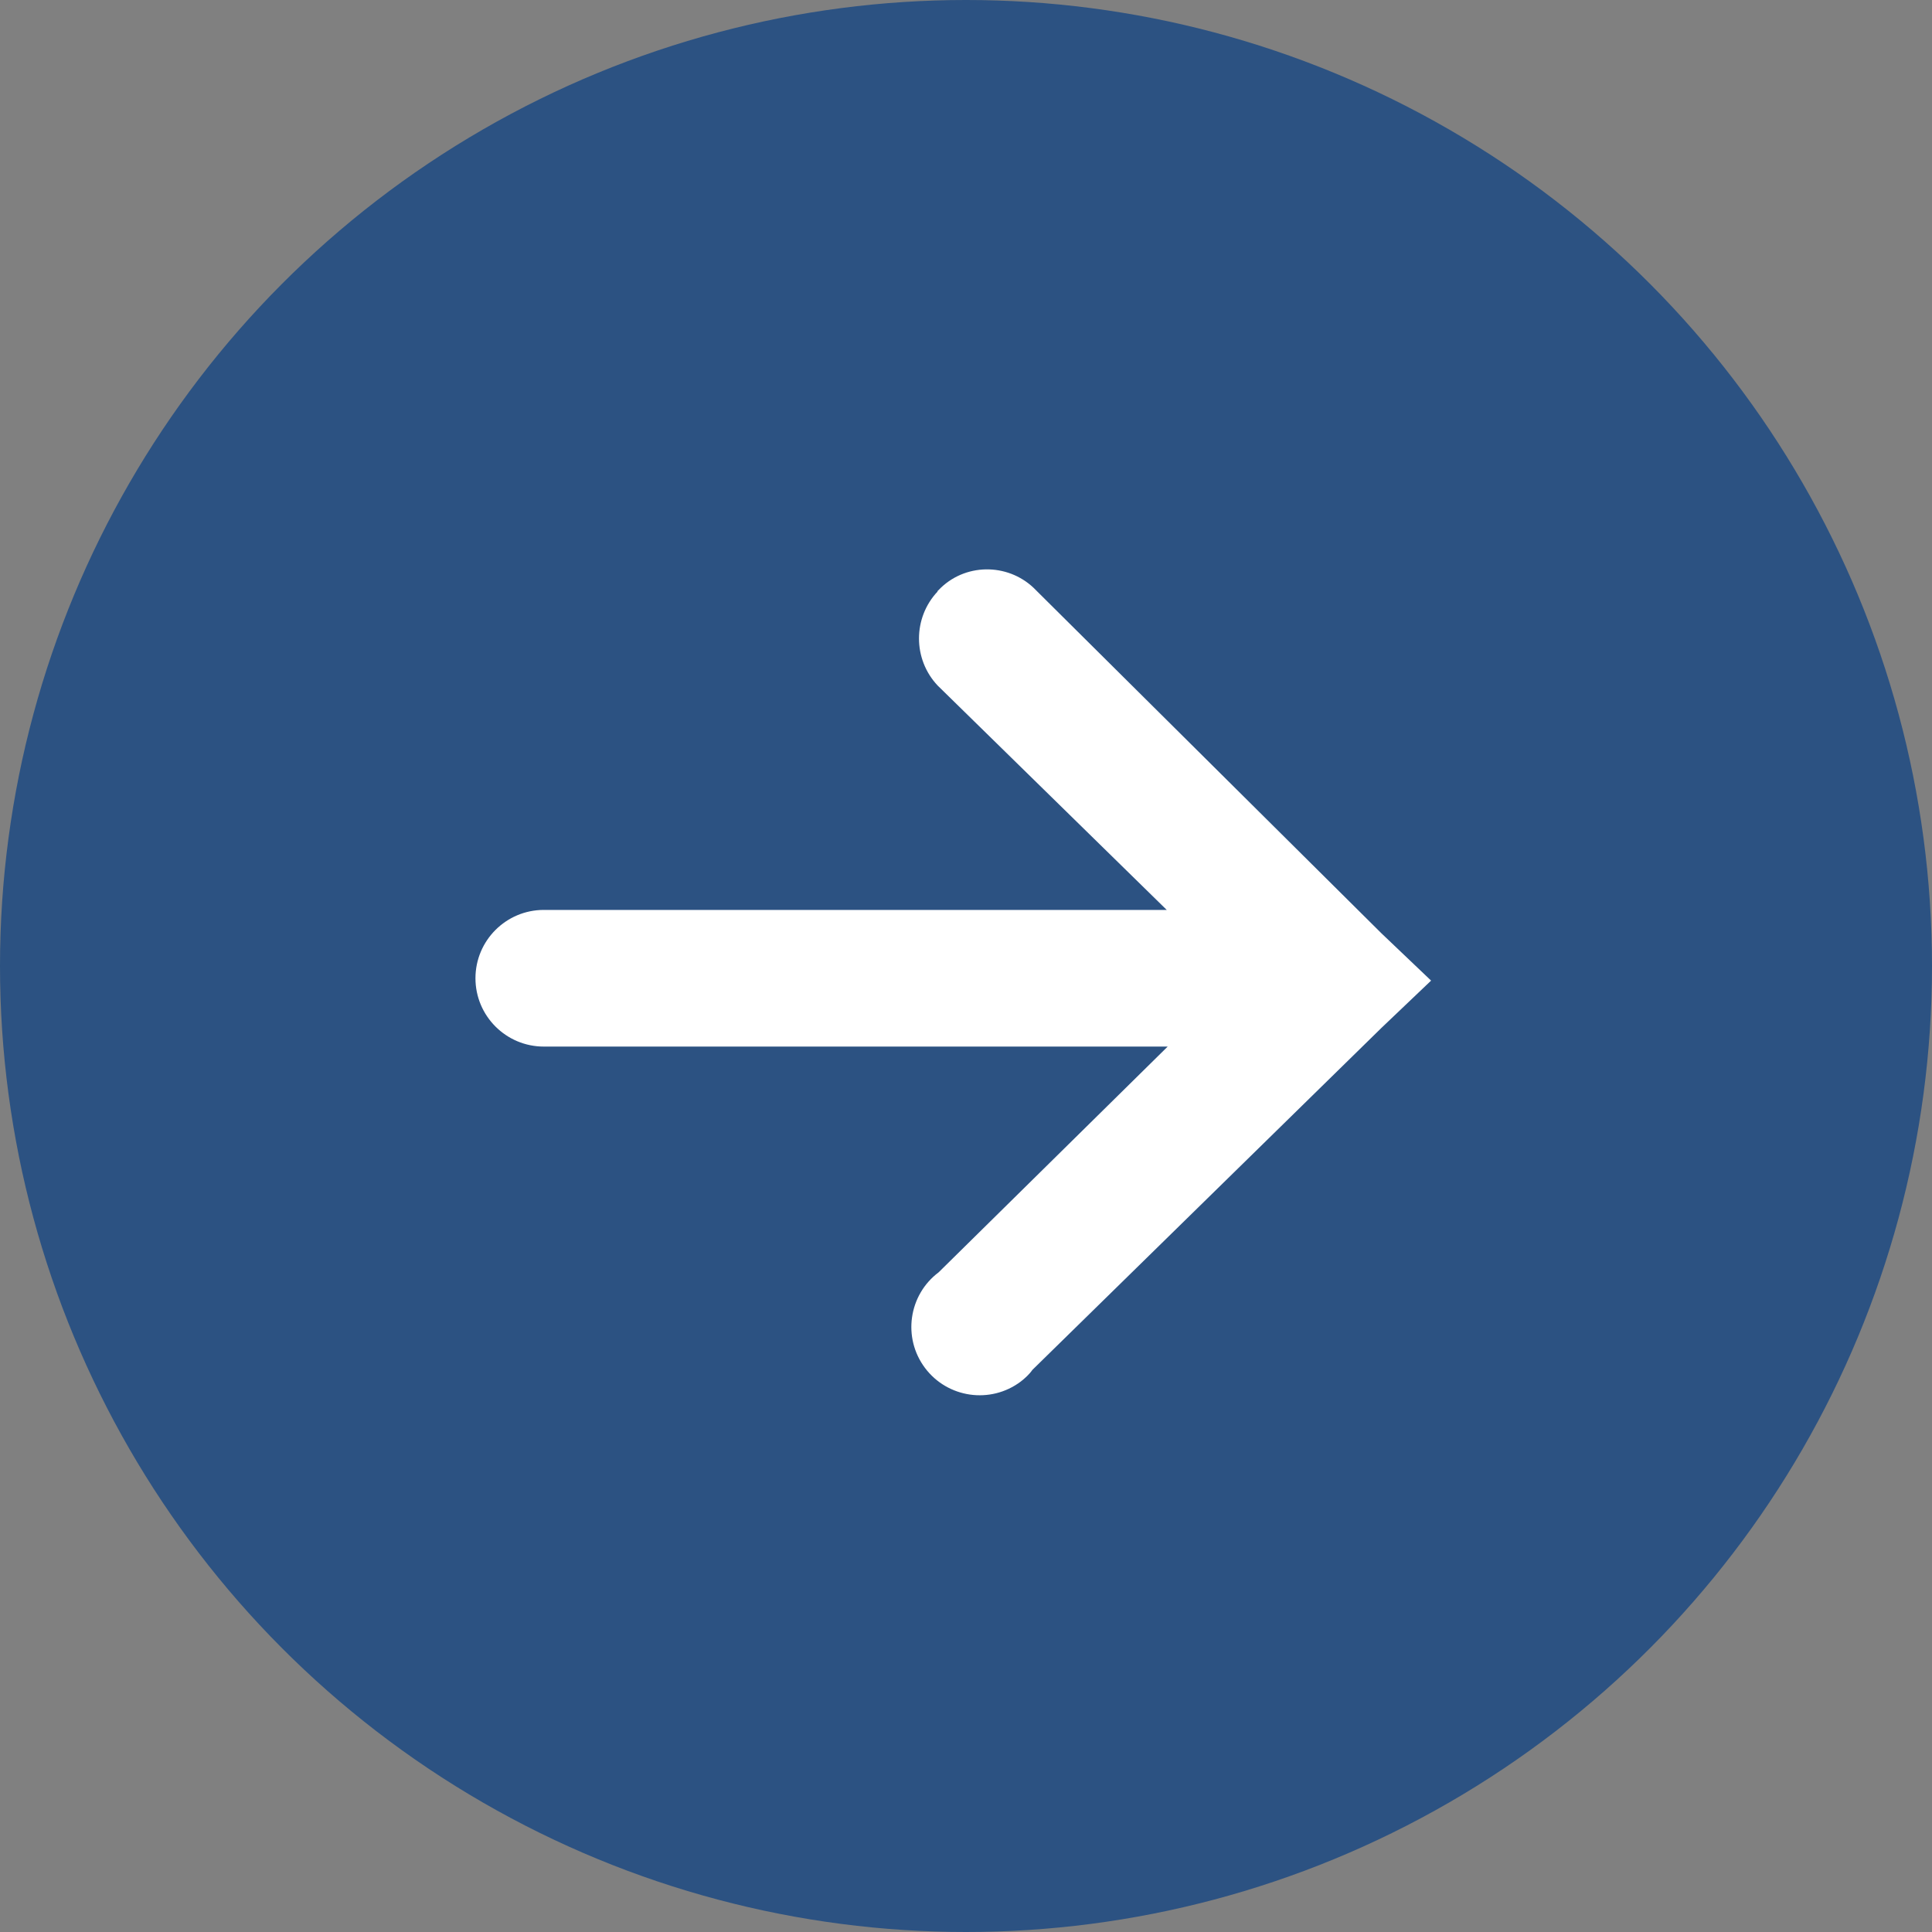
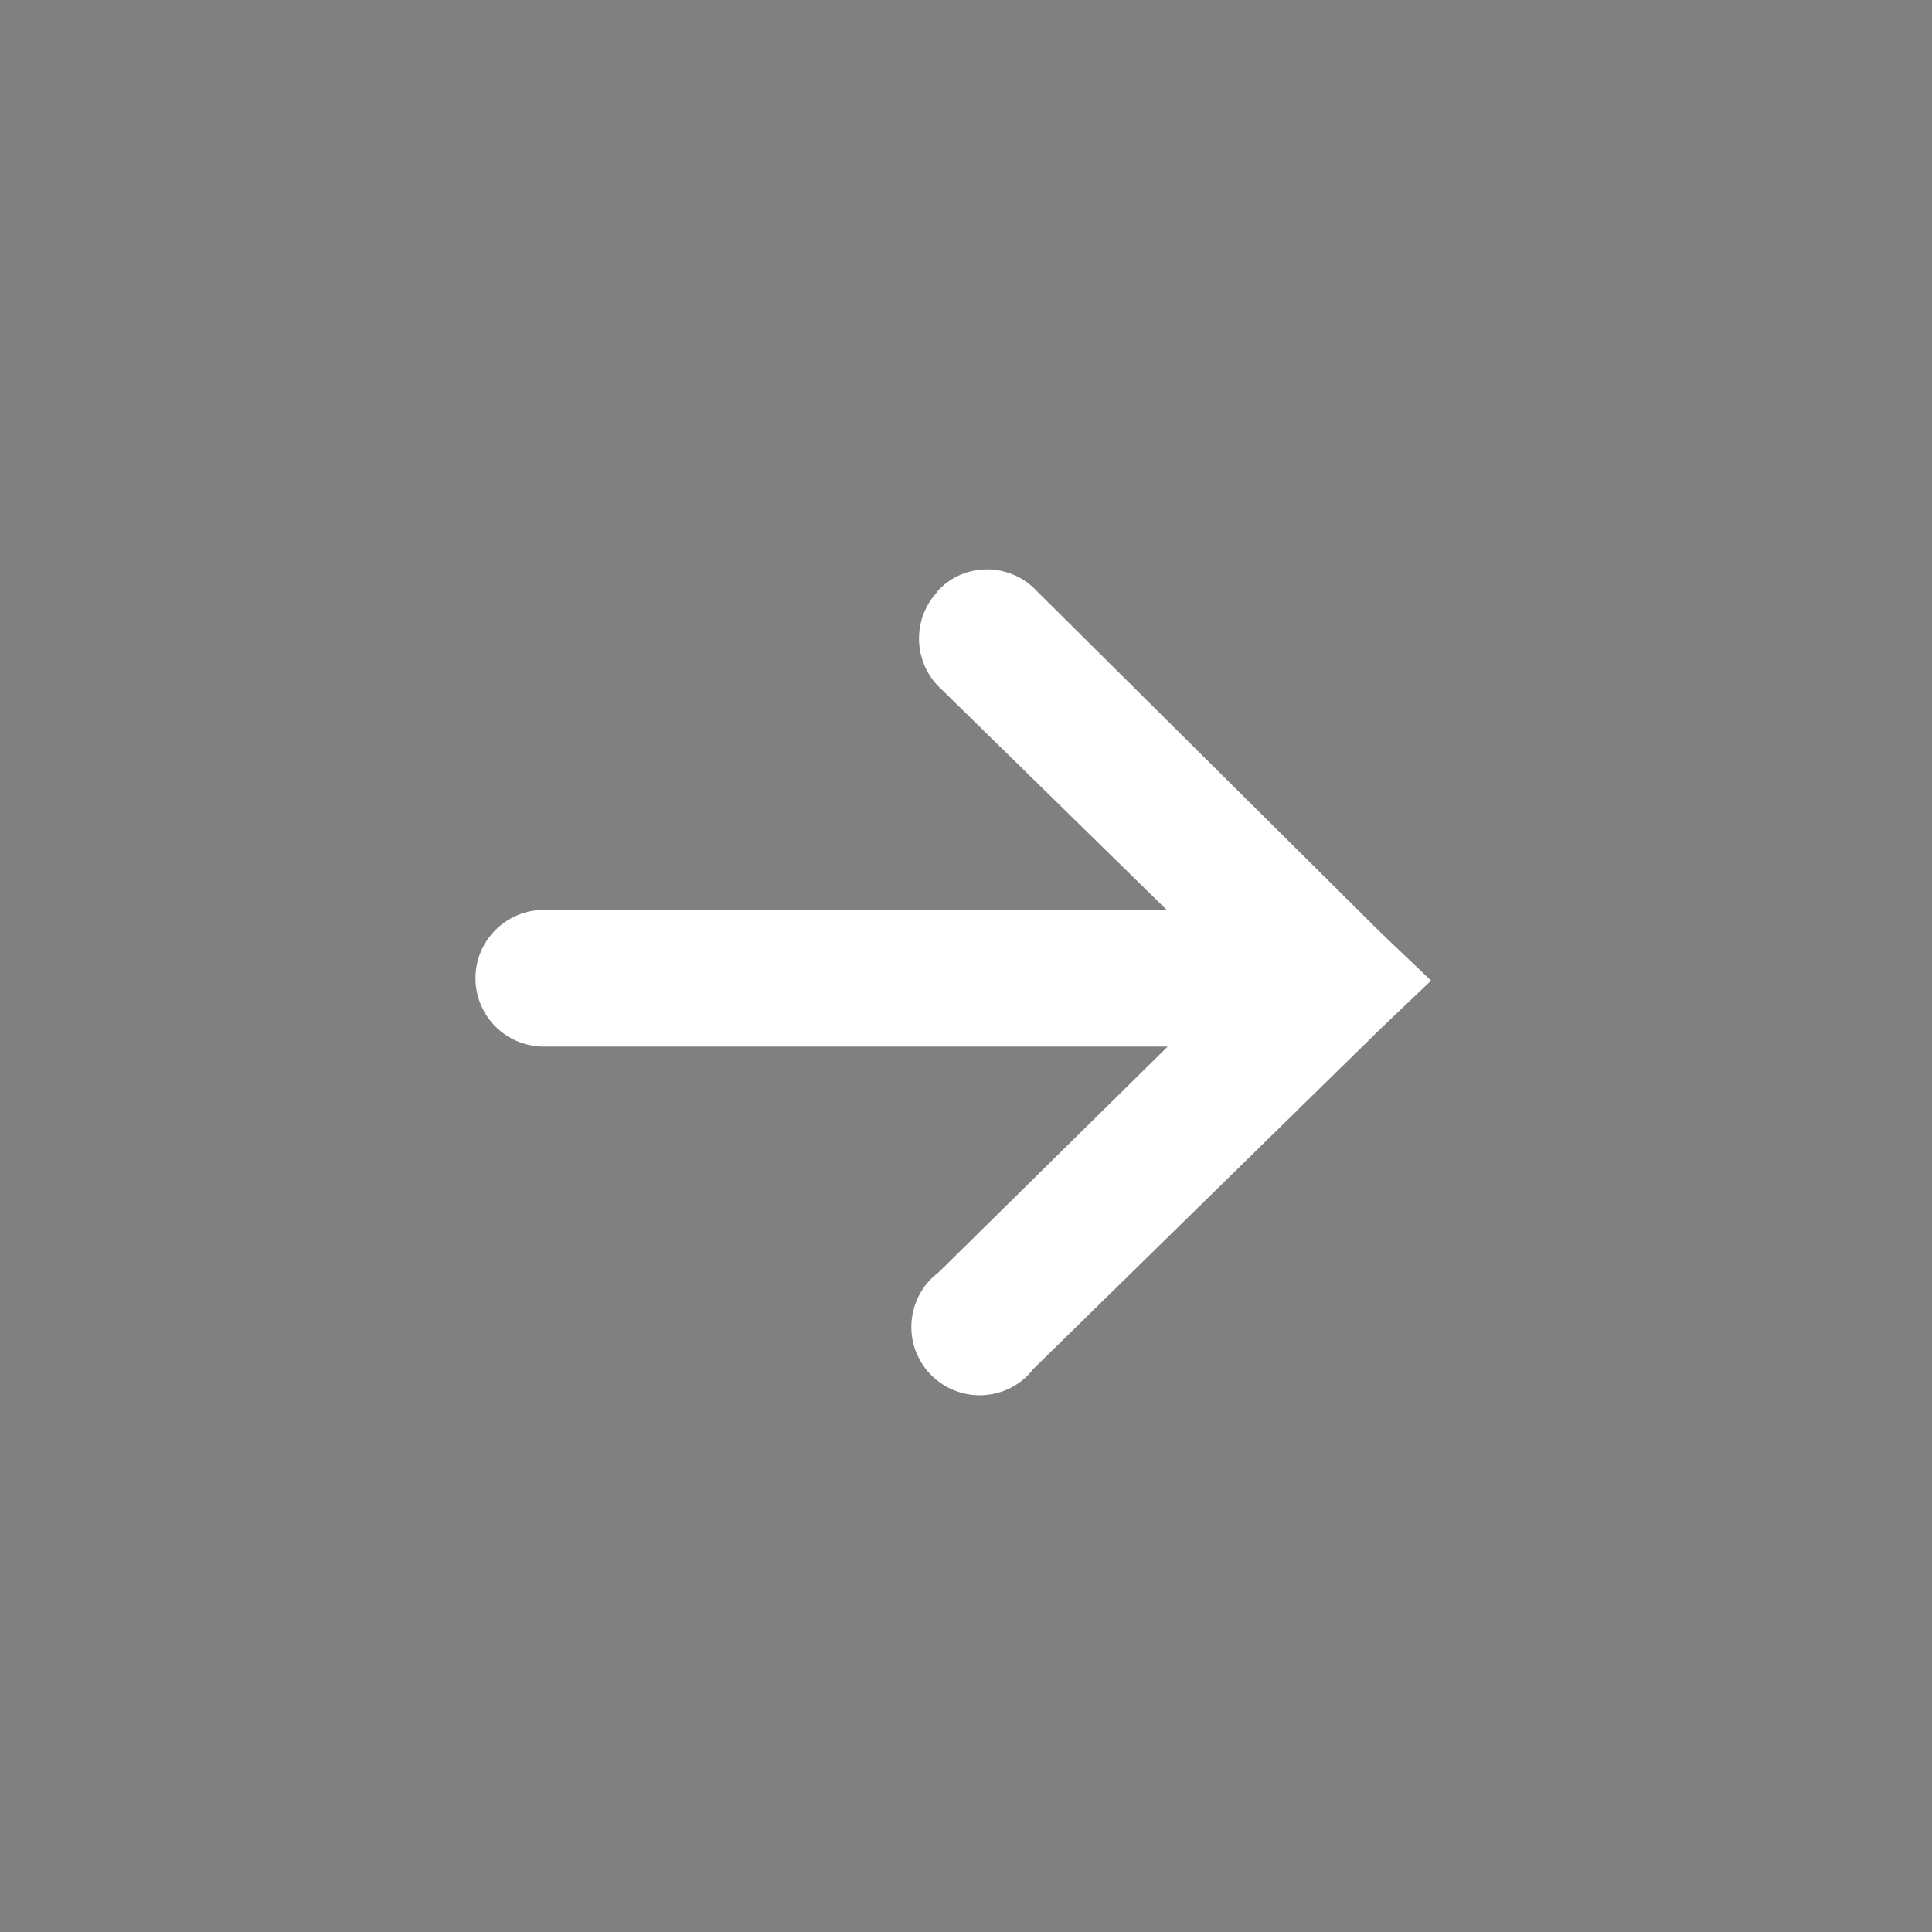
<svg xmlns="http://www.w3.org/2000/svg" id="_レイヤー_1" data-name="レイヤー_1" version="1.1" viewBox="0 0 41 41">
  <rect x="0" y="0" width="41" height="41" fill="#808080" stroke="none" />
  <defs>
    <style>
      .st0 {
        fill: #fff;
      }

      .st1 {
        fill: #2c5282;
      }
    </style>
  </defs>
-   <circle class="st1" cx="20.5" cy="20.5" r="20.5" />
  <path id="layer2" class="st0" d="M19.9,12.55c-.53.56-.53,1.44,0,2l4.86,4.76h-13.22c-.8,0-1.45.65-1.45,1.45,0,.8.65,1.45,1.45,1.45h13.24l-4.86,4.79c-.64.48-.77,1.39-.29,2.03s1.39.77,2.03.29c.09-.07.18-.15.25-.25l7.41-7.26h0l1.05-1-1.05-1h0l-7.33-7.28c-.54-.57-1.45-.6-2.02-.06-.03.03-.05.05-.08.08Z" />
</svg>